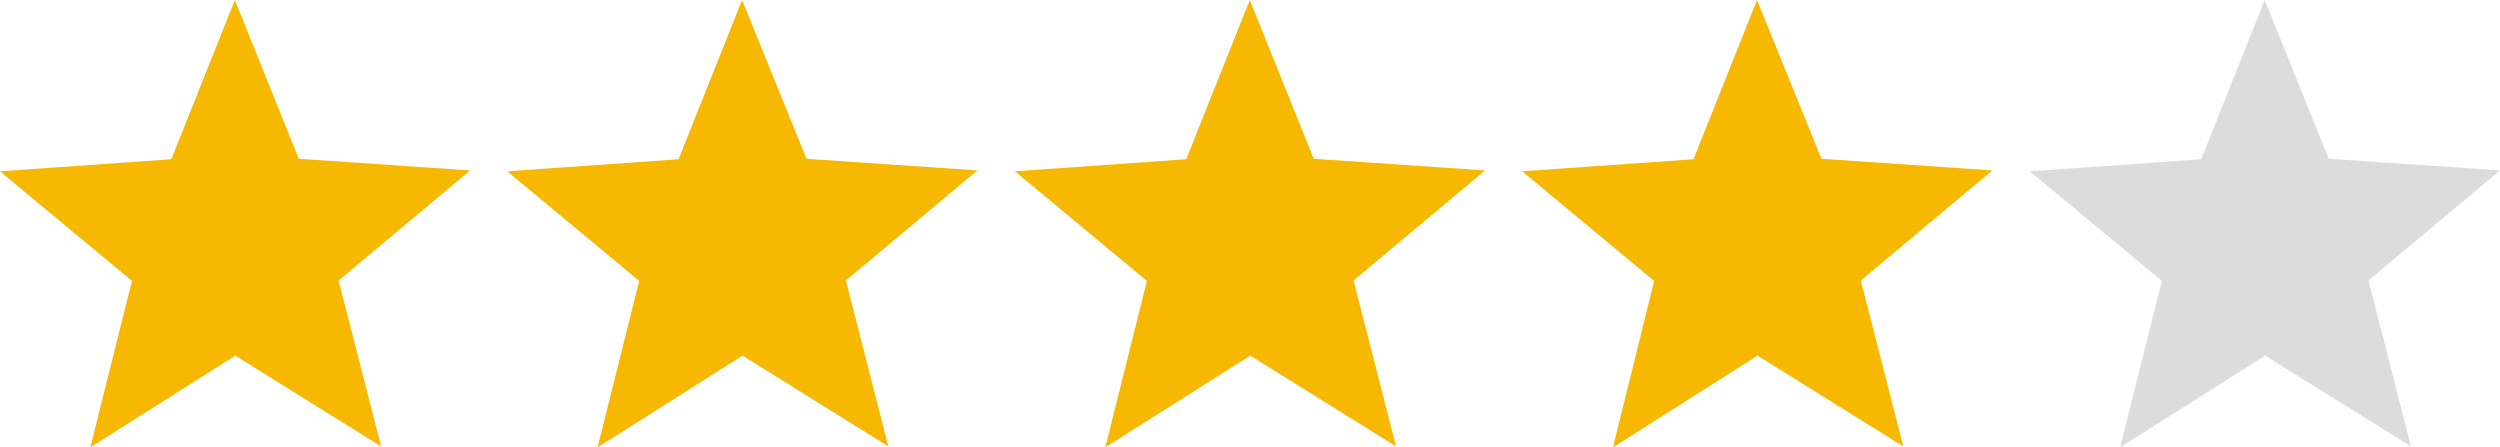
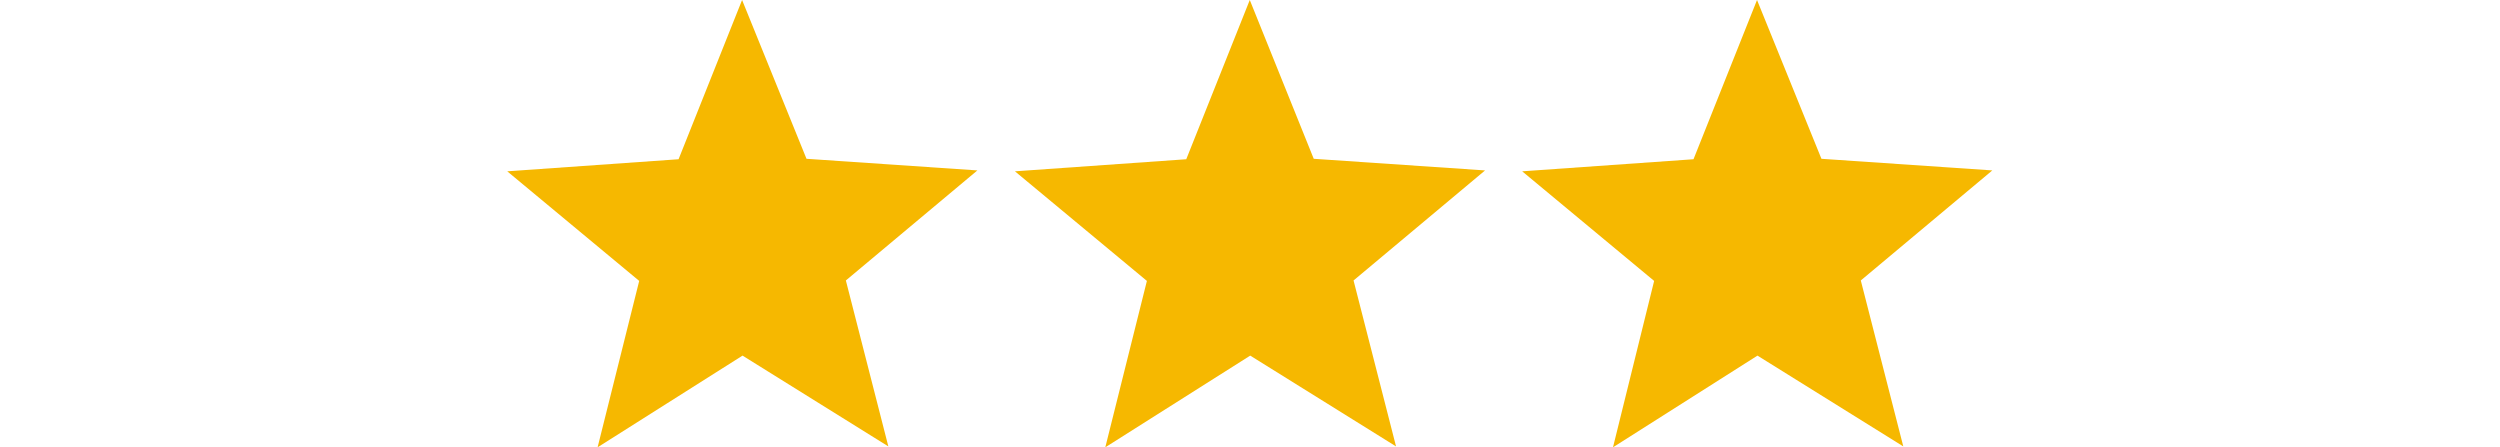
<svg xmlns="http://www.w3.org/2000/svg" id="Ebene_1" data-name="Ebene 1" version="1.1" viewBox="0 0 558.9 100">
  <defs>
    <style>
      .cls-1 {
        fill: #dcdcdc;
      }

      .cls-1, .cls-2 {
        stroke-width: 0px;
      }

      .cls-2 {
        fill: #f6b800;
      }
    </style>
  </defs>
-   <polygon class="cls-2" points="105.1 38.1 66.8 35.5 52.5 0 38.3 35.6 0 38.3 29.5 62.8 20.2 100 52.6 79.5 85.2 99.8 75.7 62.7 105.1 38.1" />
  <polygon class="cls-2" points="218.5 38.1 180.3 35.5 165.9 0 151.7 35.6 113.4 38.3 142.9 62.8 133.6 100 166 79.5 198.6 99.8 189.1 62.7 218.5 38.1" />
  <polygon class="cls-2" points="332 38.1 293.7 35.5 279.4 0 265.2 35.6 226.9 38.3 256.4 62.8 247.1 100 279.5 79.5 312.1 99.8 302.6 62.7 332 38.1" />
  <polygon class="cls-2" points="445.4 38.1 407.2 35.5 392.8 0 378.6 35.6 340.3 38.3 369.8 62.8 360.6 100 392.9 79.5 425.5 99.8 416 62.7 445.4 38.1" />
-   <polygon class="cls-1" points="558.9 38.1 520.6 35.5 506.3 0 492.1 35.6 453.8 38.3 483.3 62.8 474 100 506.4 79.5 539 99.8 529.5 62.7 558.9 38.1" />
</svg>